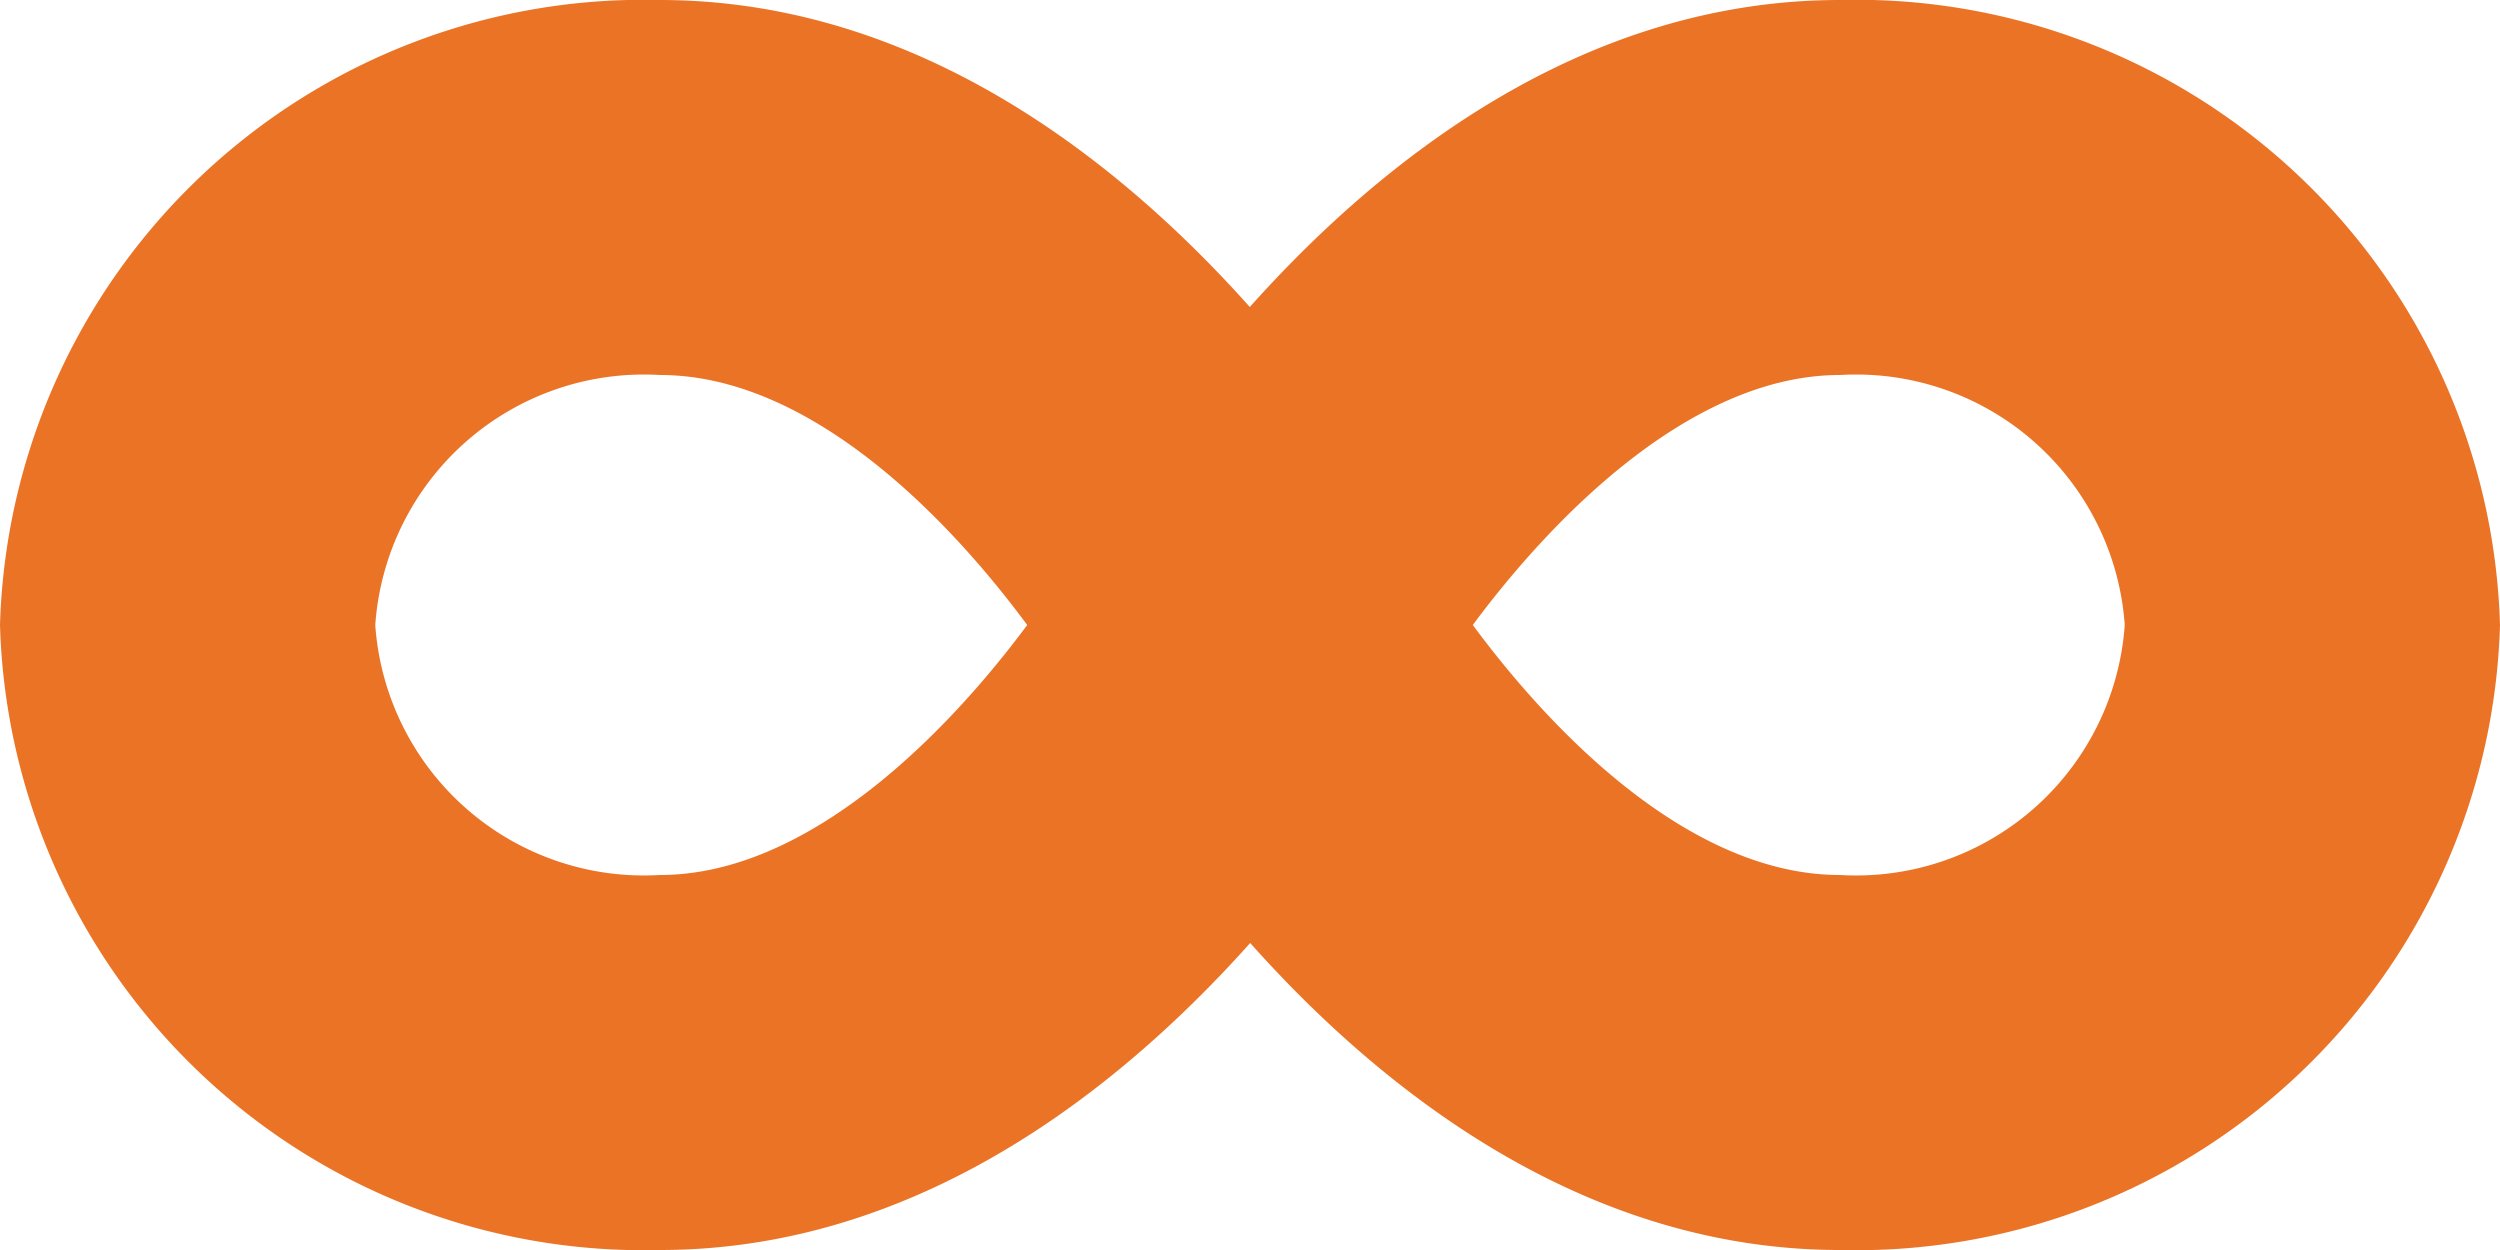
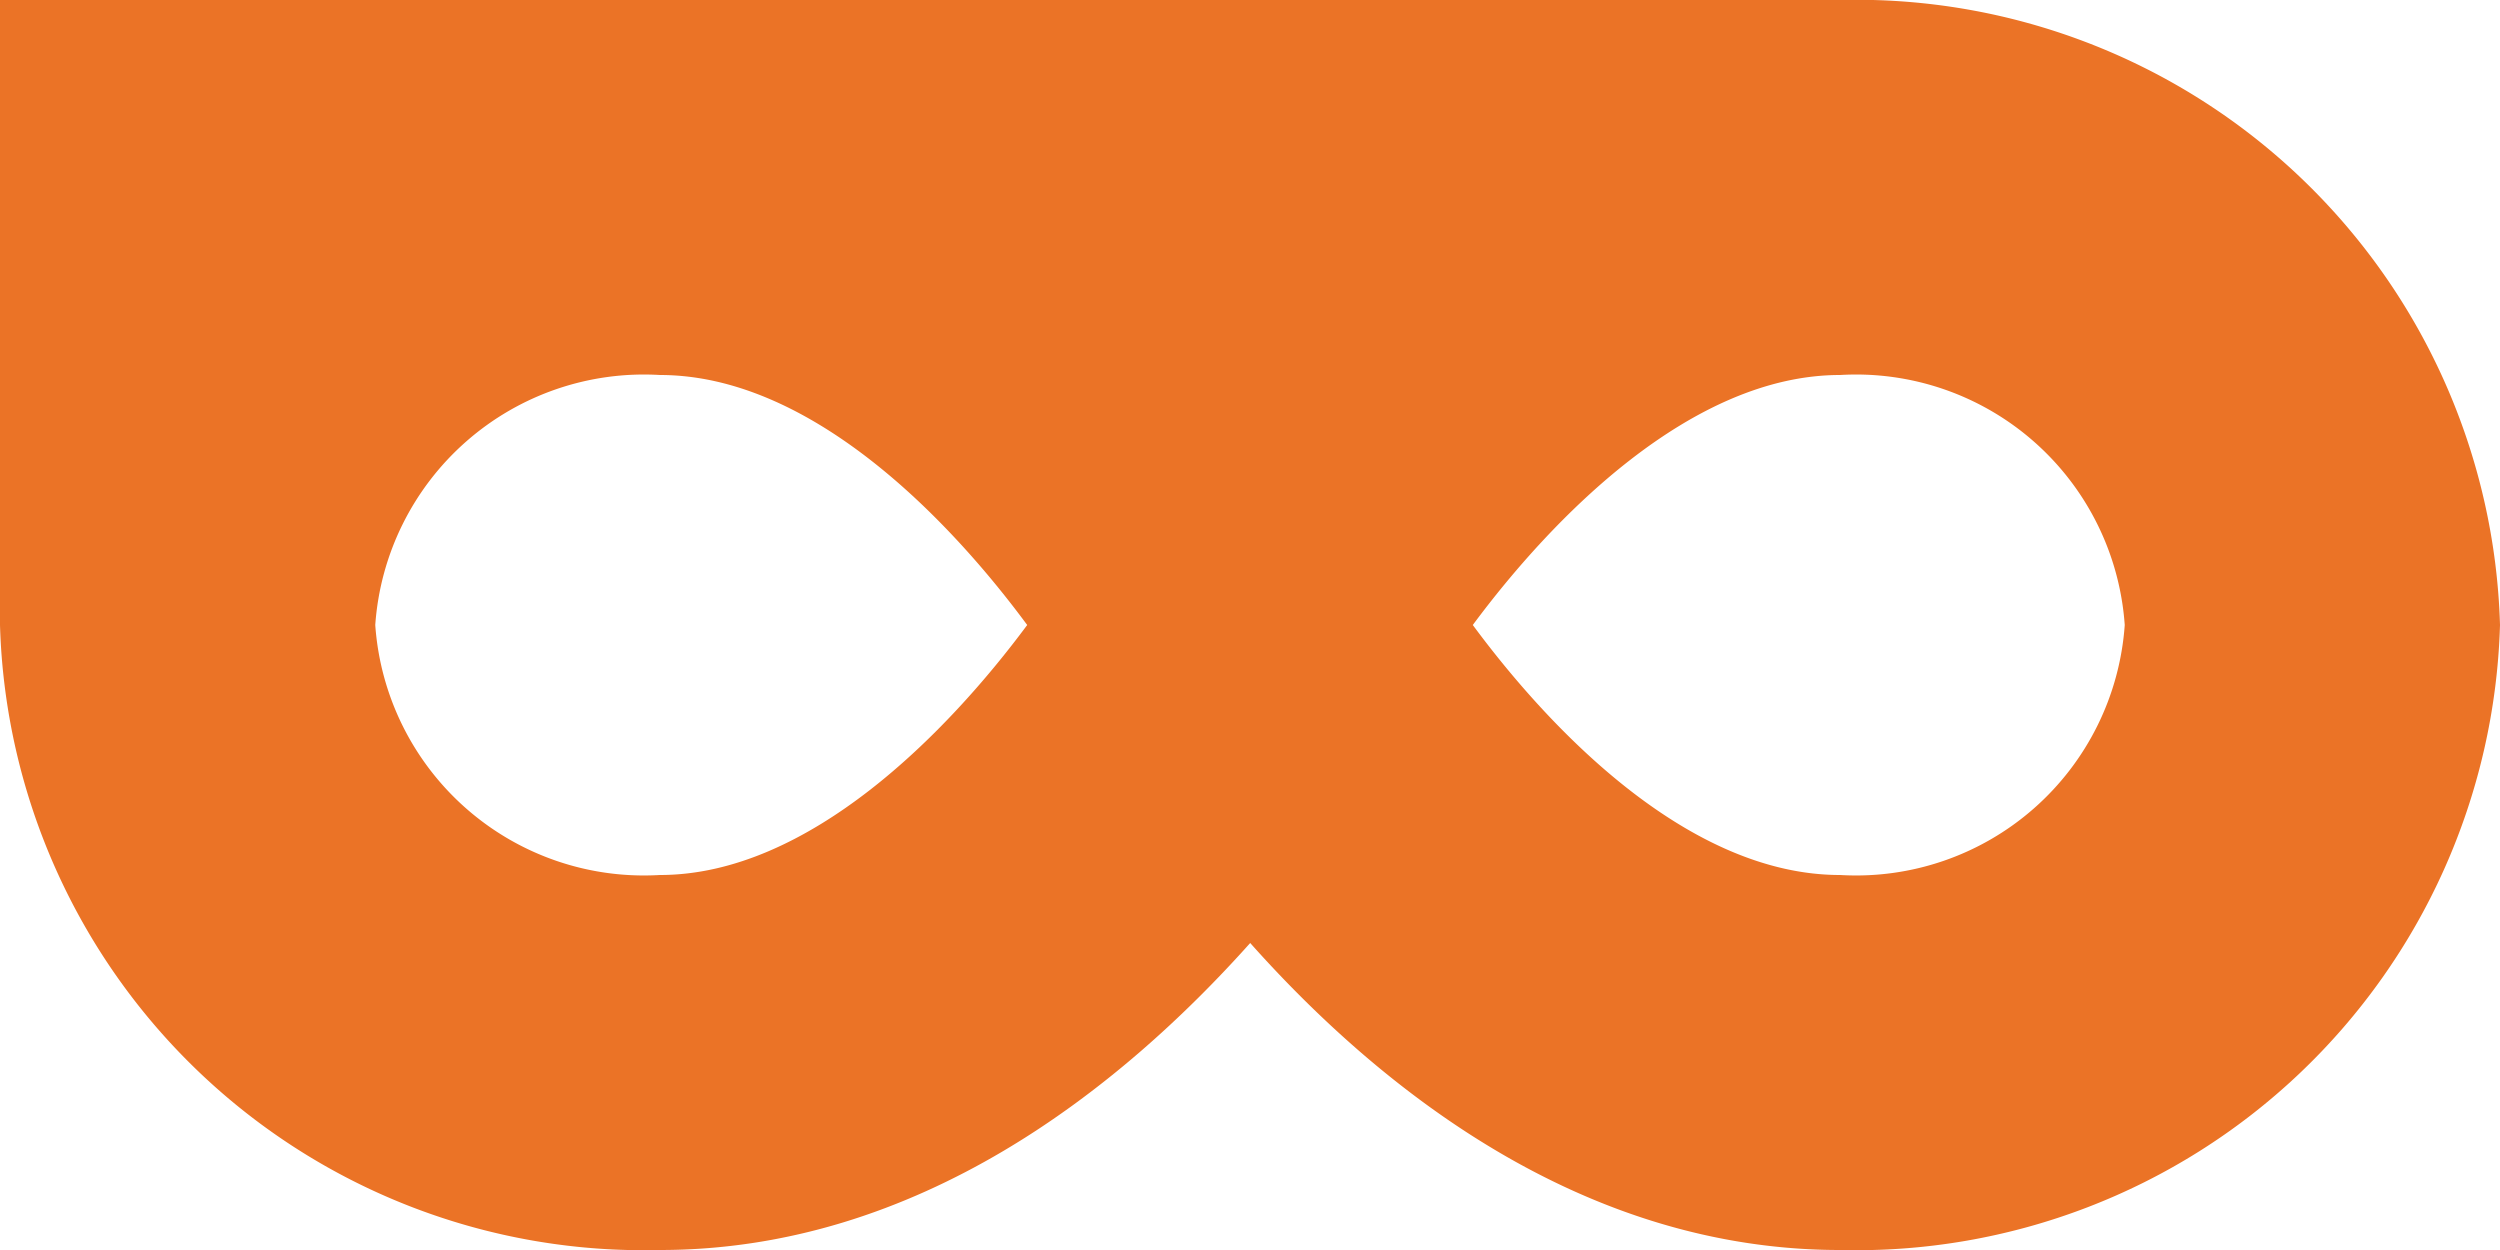
<svg xmlns="http://www.w3.org/2000/svg" width="37.5" height="18.75" viewBox="0 0 37.5 18.75">
-   <path d="M27.6-20.625c-3.873,0-6.9,2.42-8.853,4.605-1.951-2.186-4.98-4.605-8.853-4.605A9.659,9.659,0,0,0,0-11.25,9.659,9.659,0,0,0,9.9-1.875c3.873,0,6.9-2.42,8.853-4.605C20.7-4.295,23.73-1.875,27.6-1.875a9.659,9.659,0,0,0,9.9-9.375A9.659,9.659,0,0,0,27.6-20.625ZM9.9-7.5a4.04,4.04,0,0,1-4.271-3.75A4.04,4.04,0,0,1,9.9-15c2.238,0,4.3,2.115,5.508,3.75C14.209-9.633,12.129-7.5,9.9-7.5ZM27.6-7.5c-2.238,0-4.3-2.115-5.508-3.75C23.291-12.867,25.371-15,27.6-15a4.04,4.04,0,0,1,4.271,3.75A4.04,4.04,0,0,1,27.6-7.5Z" transform="translate(0 20.625)" fill="#eb7326" />
+   <path d="M27.6-20.625A9.659,9.659,0,0,0,0-11.25,9.659,9.659,0,0,0,9.9-1.875c3.873,0,6.9-2.42,8.853-4.605C20.7-4.295,23.73-1.875,27.6-1.875a9.659,9.659,0,0,0,9.9-9.375A9.659,9.659,0,0,0,27.6-20.625ZM9.9-7.5a4.04,4.04,0,0,1-4.271-3.75A4.04,4.04,0,0,1,9.9-15c2.238,0,4.3,2.115,5.508,3.75C14.209-9.633,12.129-7.5,9.9-7.5ZM27.6-7.5c-2.238,0-4.3-2.115-5.508-3.75C23.291-12.867,25.371-15,27.6-15a4.04,4.04,0,0,1,4.271,3.75A4.04,4.04,0,0,1,27.6-7.5Z" transform="translate(0 20.625)" fill="#eb7326" />
</svg>